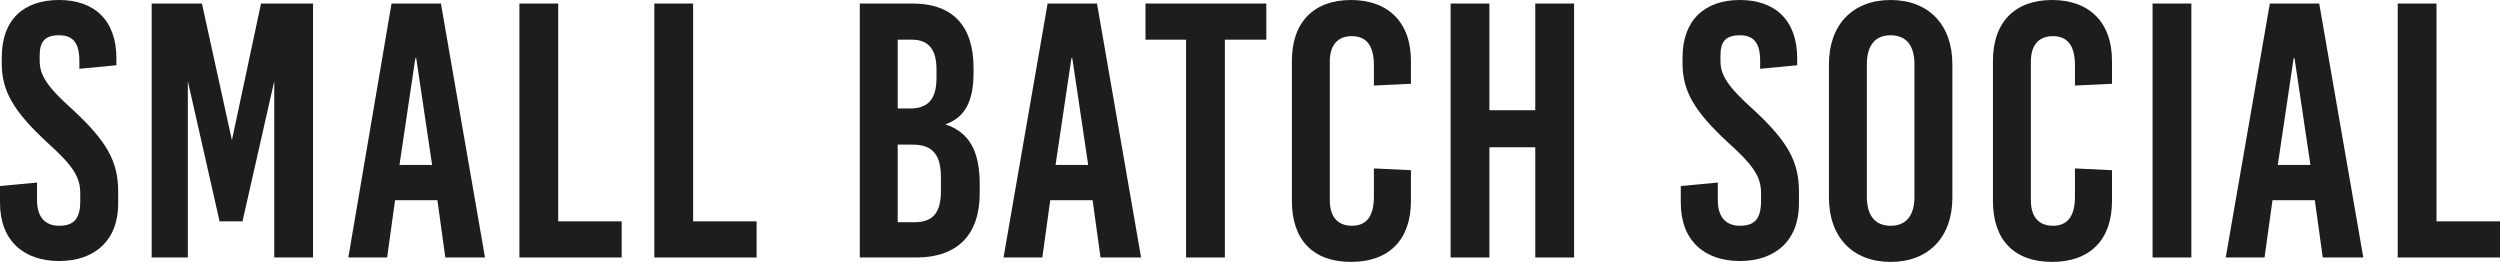
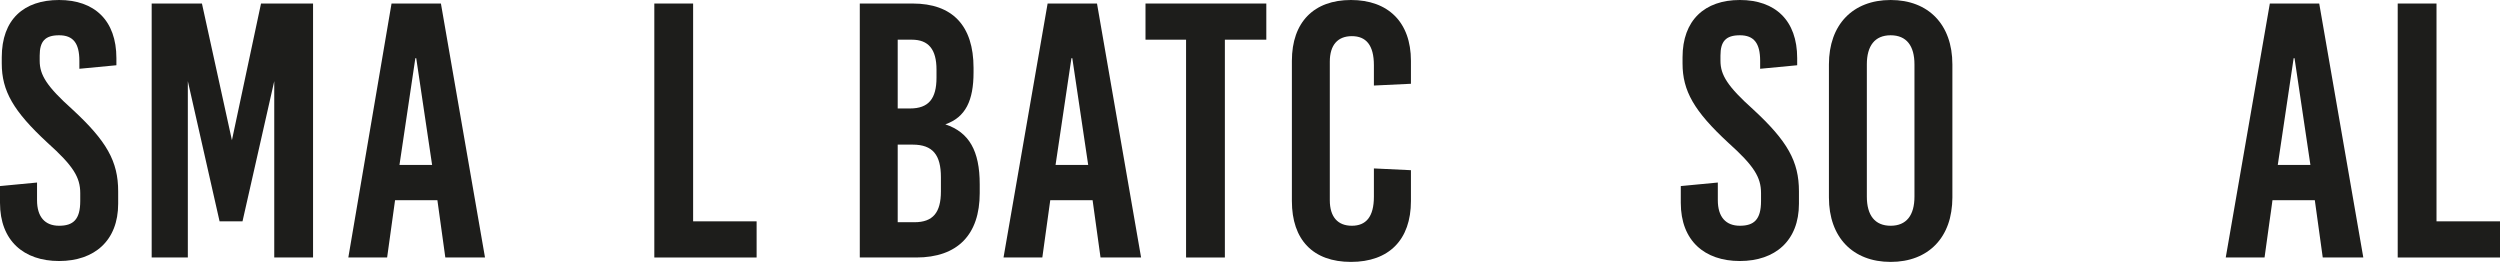
<svg xmlns="http://www.w3.org/2000/svg" version="1.1" viewBox="0 0 283.5 31.2">
  <defs>
    <style>
      .cls-1 {
        fill: #1d1d1b;
      }
    </style>
  </defs>
  <g>
    <g id="Layer_1">
      <g>
        <path class="cls-1" d="M13.2,6.6v.8l-4.2.4v-.9c0-2-.7-2.9-2.3-2.9s-2.2.7-2.2,2.3v.6c0,1.6.8,2.9,3.7,5.5,3.9,3.6,5.2,5.9,5.2,9.3v1.4c0,4.2-2.7,6.5-6.7,6.5S0,27.3,0,23v-1.9l4.2-.4v2c0,1.9.9,2.9,2.5,2.9s2.4-.7,2.4-2.8v-.9c0-1.8-.8-3.1-3.7-5.7C1.5,12.6.2,10.3.2,7.2v-.7C.2,2.2,2.7,0,6.7,0s6.5,2.3,6.5,6.6Z" />
        <path class="cls-1" d="M31.1,29.2V9.2h0l-3.6,15.9h-2.6l-3.6-15.9h0v20h-4.1V.4h5.7l3.4,15.5h0L29.6.4h5.9v28.8h-4.4Z" />
        <path class="cls-1" d="M50.5,29.2l-.9-6.5h-4.8l-.9,6.5h-4.4L44.4.4h5.6l5,28.8h-4.4ZM45.3,18.7h3.7l-1.8-12.1h-.1l-1.8,12.1Z" />
-         <path class="cls-1" d="M70.5,25.1v4.1h-11.6V.4h4.4v24.7h7.3Z" />
        <path class="cls-1" d="M85.8,25.1v4.1h-11.6V.4h4.4v24.7h7.3Z" />
        <path class="cls-1" d="M103.5.4c4.5,0,6.9,2.5,6.9,7.3v.5c0,3.2-.9,5.1-3.2,5.9h0c2.7.9,3.9,3,3.9,6.8v1c0,4.7-2.5,7.3-7.2,7.3h-6.4V.4h6.1ZM101.8,12.3h1.4c2.1,0,3-1.1,3-3.5v-.9c0-2.3-.9-3.4-2.8-3.4h-1.6v7.9ZM101.8,25.2h1.9c2.1,0,3-1.1,3-3.5v-1.6c0-2.5-.9-3.7-3.2-3.7h-1.7v8.8Z" />
        <path class="cls-1" d="M124.8,29.2l-.9-6.5h-4.8l-.9,6.5h-4.4L118.8.4h5.6l5,28.8h-4.4ZM119.7,18.7h3.7l-1.8-12.1h-.1l-1.8,12.1Z" />
        <path class="cls-1" d="M138.9,4.5v24.7h-4.4V4.5h-4.6V.4h13.7v4.1h-4.6Z" />
        <path class="cls-1" d="M160,6.9v2.6l-4.2.2v-2.3c0-2.3-.9-3.3-2.5-3.3s-2.5,1-2.5,2.9v15.7c0,1.9.9,2.9,2.5,2.9s2.5-1,2.5-3.3v-3.2l4.2.2v3.5c0,4.4-2.5,6.9-6.8,6.9s-6.7-2.5-6.7-6.9V6.9c0-4.4,2.5-6.9,6.7-6.9s6.8,2.5,6.8,6.9Z" />
-         <path class="cls-1" d="M174.1,29.2v-12.5h-5.2v12.5h-4.4V.4h4.4v12.1h5.2V.4h4.4v28.8h-4.4Z" />
        <path class="cls-1" d="M203.8,6.6v.8l-4.2.4v-.9c0-2-.7-2.9-2.3-2.9s-2.2.7-2.2,2.3v.6c0,1.6.8,2.9,3.7,5.5,3.9,3.6,5.2,5.9,5.2,9.3v1.4c0,4.2-2.7,6.5-6.7,6.5s-6.7-2.3-6.7-6.6v-1.9l4.2-.4v2c0,1.9.9,2.9,2.5,2.9s2.4-.7,2.4-2.8v-.9c0-1.8-.8-3.1-3.7-5.7-3.9-3.6-5.2-5.9-5.2-9v-.7c0-4.2,2.5-6.5,6.5-6.5s6.5,2.3,6.5,6.6Z" />
        <path class="cls-1" d="M221.4,7.3v15.1c0,4.5-2.7,7.3-7,7.3s-7-2.8-7-7.3V7.3c0-4.5,2.7-7.3,7-7.3s7,2.8,7,7.3ZM211.7,7.3v15c0,2.1.9,3.3,2.7,3.3s2.7-1.2,2.7-3.3V7.3c0-2.1-.9-3.3-2.7-3.3s-2.7,1.2-2.7,3.3Z" />
-         <path class="cls-1" d="M239.5,6.9v2.6l-4.2.2v-2.3c0-2.3-.9-3.3-2.5-3.3s-2.5,1-2.5,2.9v15.7c0,1.9.9,2.9,2.5,2.9s2.5-1,2.5-3.3v-3.2l4.2.2v3.5c0,4.4-2.5,6.9-6.8,6.9s-6.7-2.5-6.7-6.9V6.9c0-4.4,2.5-6.9,6.7-6.9s6.8,2.5,6.8,6.9Z" />
-         <path class="cls-1" d="M244.1,29.2V.4h4.4v28.8h-4.4Z" />
        <path class="cls-1" d="M263.4,29.2l-.9-6.5h-4.8l-.9,6.5h-4.4l5-28.8h5.6l5,28.8h-4.4ZM258.3,18.7h3.7l-1.8-12.1h-.1l-1.8,12.1Z" />
        <path class="cls-1" d="M283.5,25.1v4.1h-11.6V.4h4.4v24.7h7.3Z" />
      </g>
    </g>
  </g>
</svg>